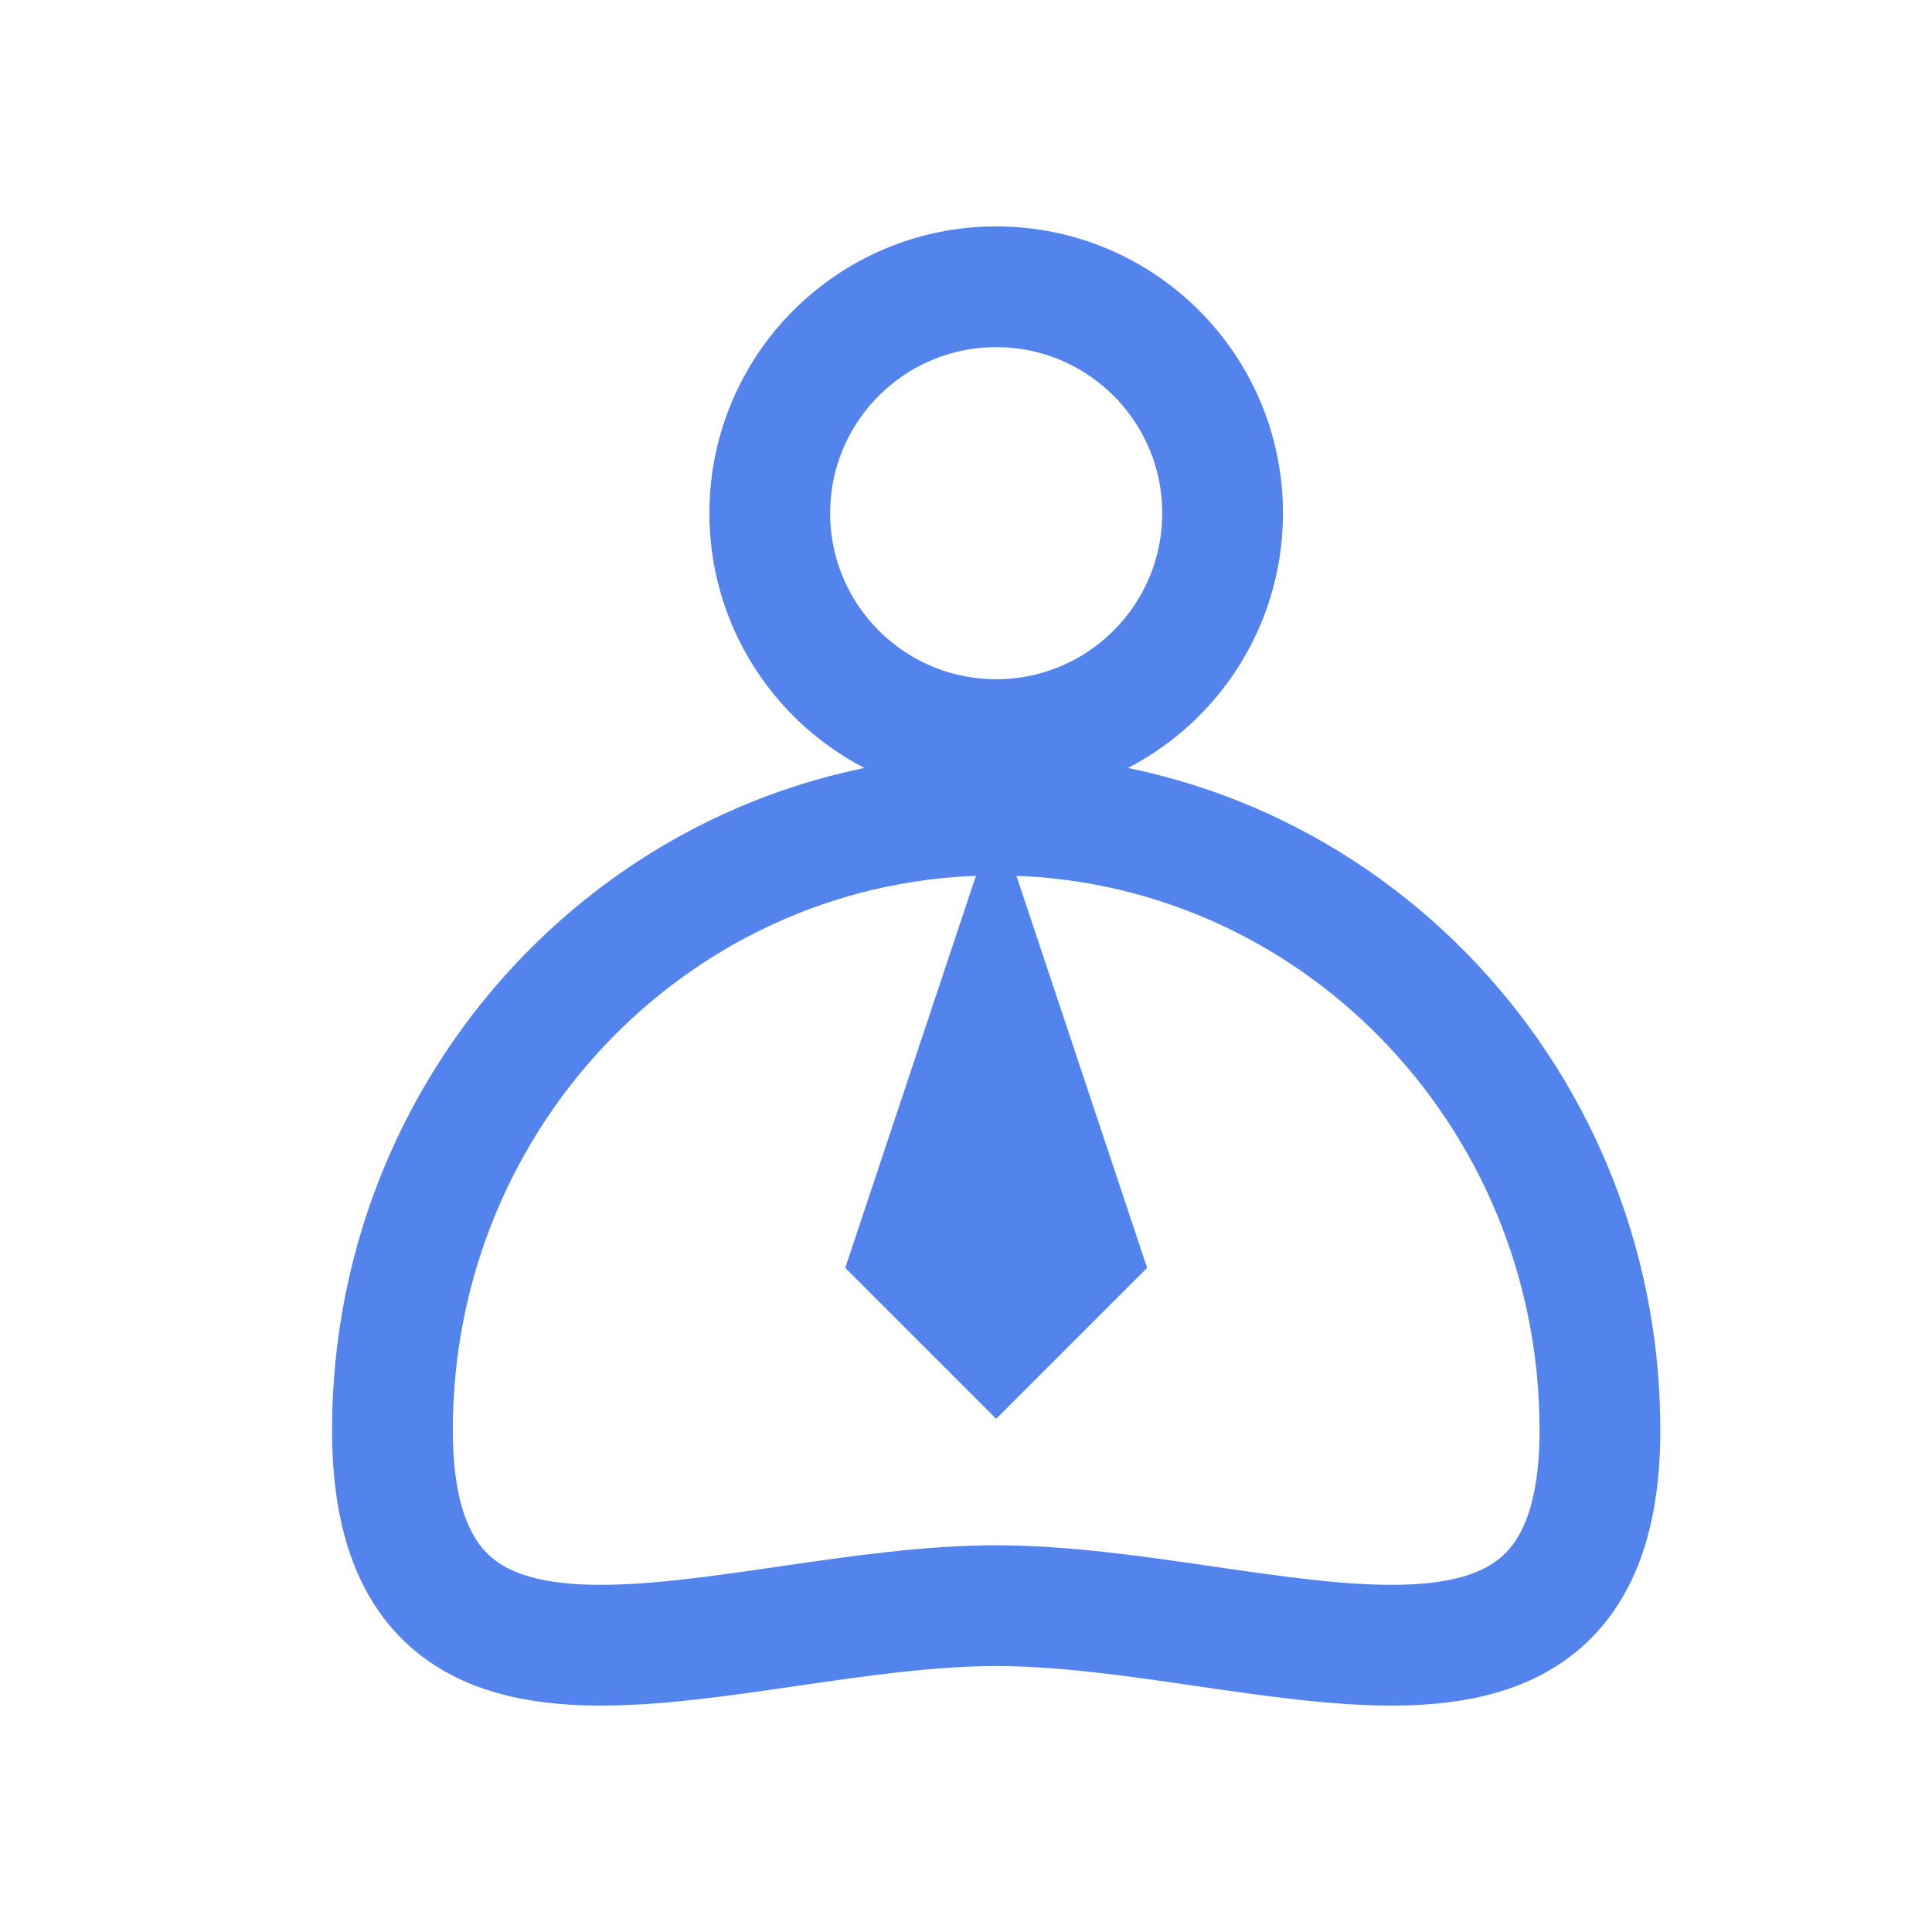
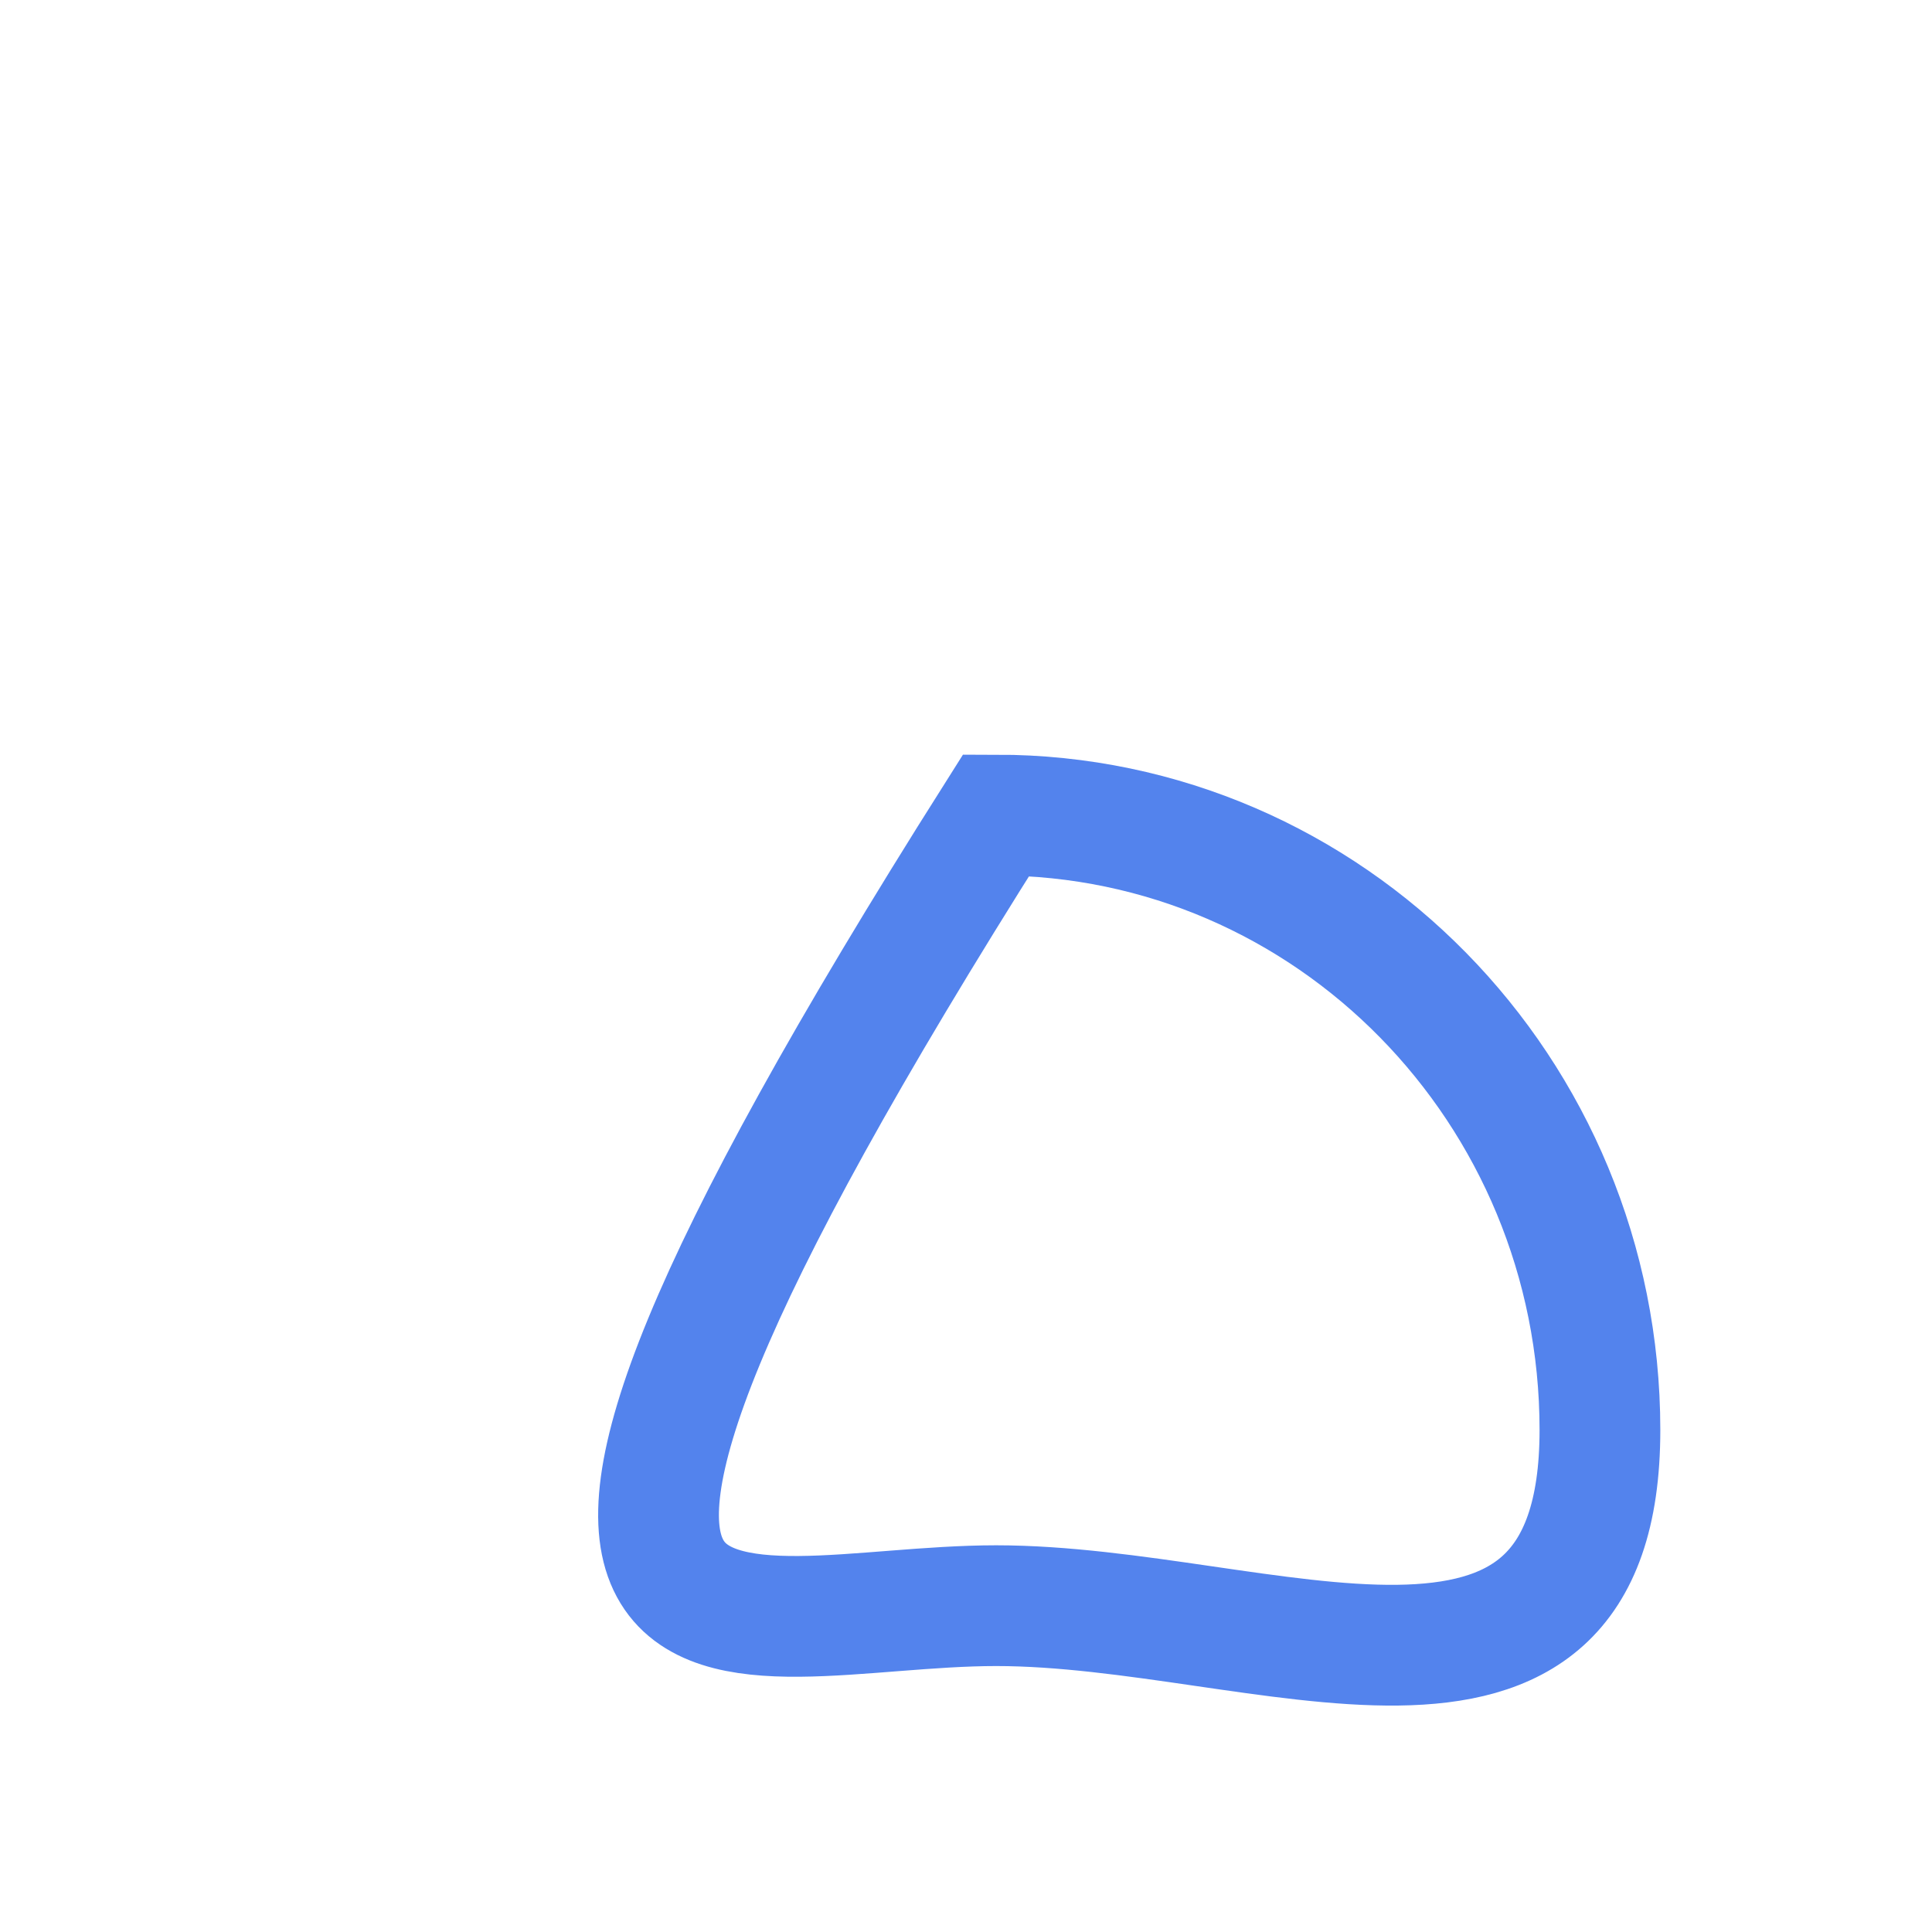
<svg xmlns="http://www.w3.org/2000/svg" width="32px" height="32px" viewBox="0 0 32 32" version="1.1">
  <title>huoke_04</title>
  <base href="https://wwwcdn.sczxst.cn/kd77_v1/" />
  <g id="huoke_04" stroke="none" stroke-width="1" fill="none" fill-rule="evenodd">
    <g id="icon-24px/tab-xiaozu" transform="translate(6, 4)">
-       <polygon id="Path-6" fill="#5383ED" points="10.5 9.5 8 17 10.5 19.5 13 17" />
-       <path d="M10.5,22.595 C14.906,22.595 20.5,25.31 20.5,19.685 C20.5,14.06 16.023,9.5 10.5,9.5 C4.977,9.5 0.5,14.06 0.5,19.685 C0.5,25.31 6.094,22.595 10.5,22.595 Z" id="Combined-Shape" stroke="#5383ED" stroke-width="2" />
-       <circle id="Oval-5" stroke="#5383ED" stroke-width="2" cx="10.5" cy="4.5" r="3.75" />
+       <path d="M10.5,22.595 C14.906,22.595 20.5,25.31 20.5,19.685 C20.5,14.06 16.023,9.5 10.5,9.5 C0.5,25.31 6.094,22.595 10.5,22.595 Z" id="Combined-Shape" stroke="#5383ED" stroke-width="2" />
    </g>
  </g>
</svg>